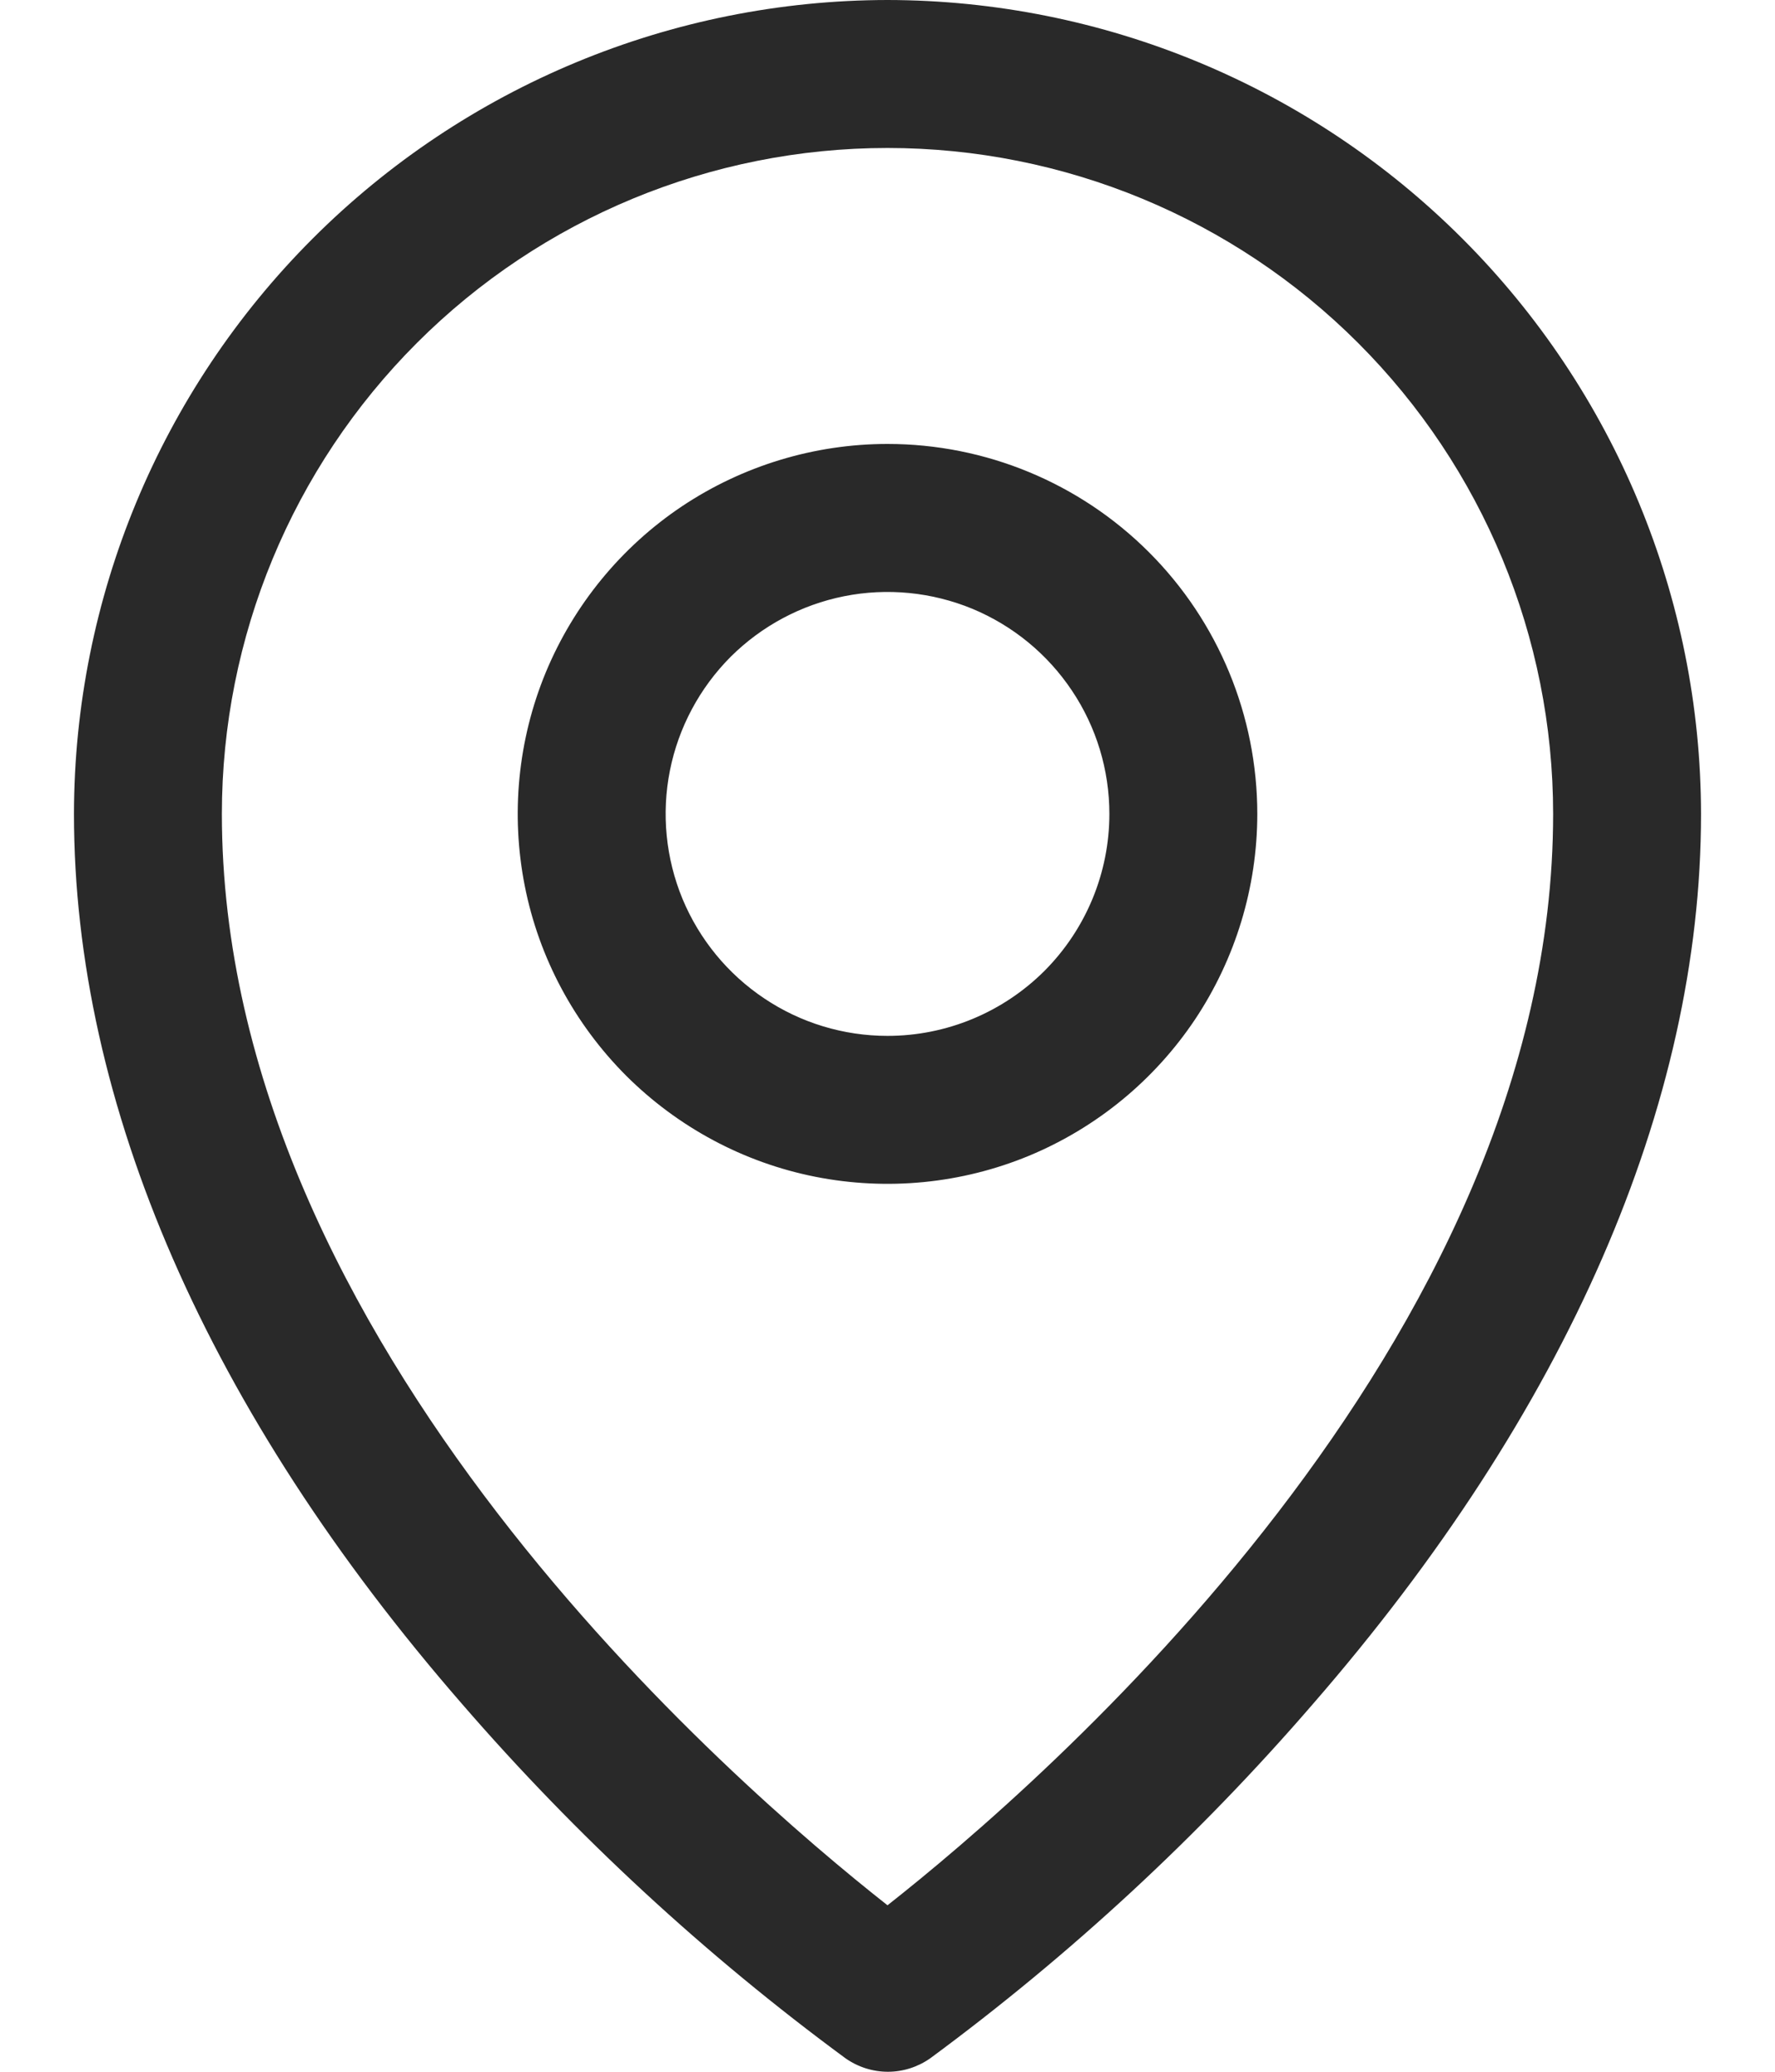
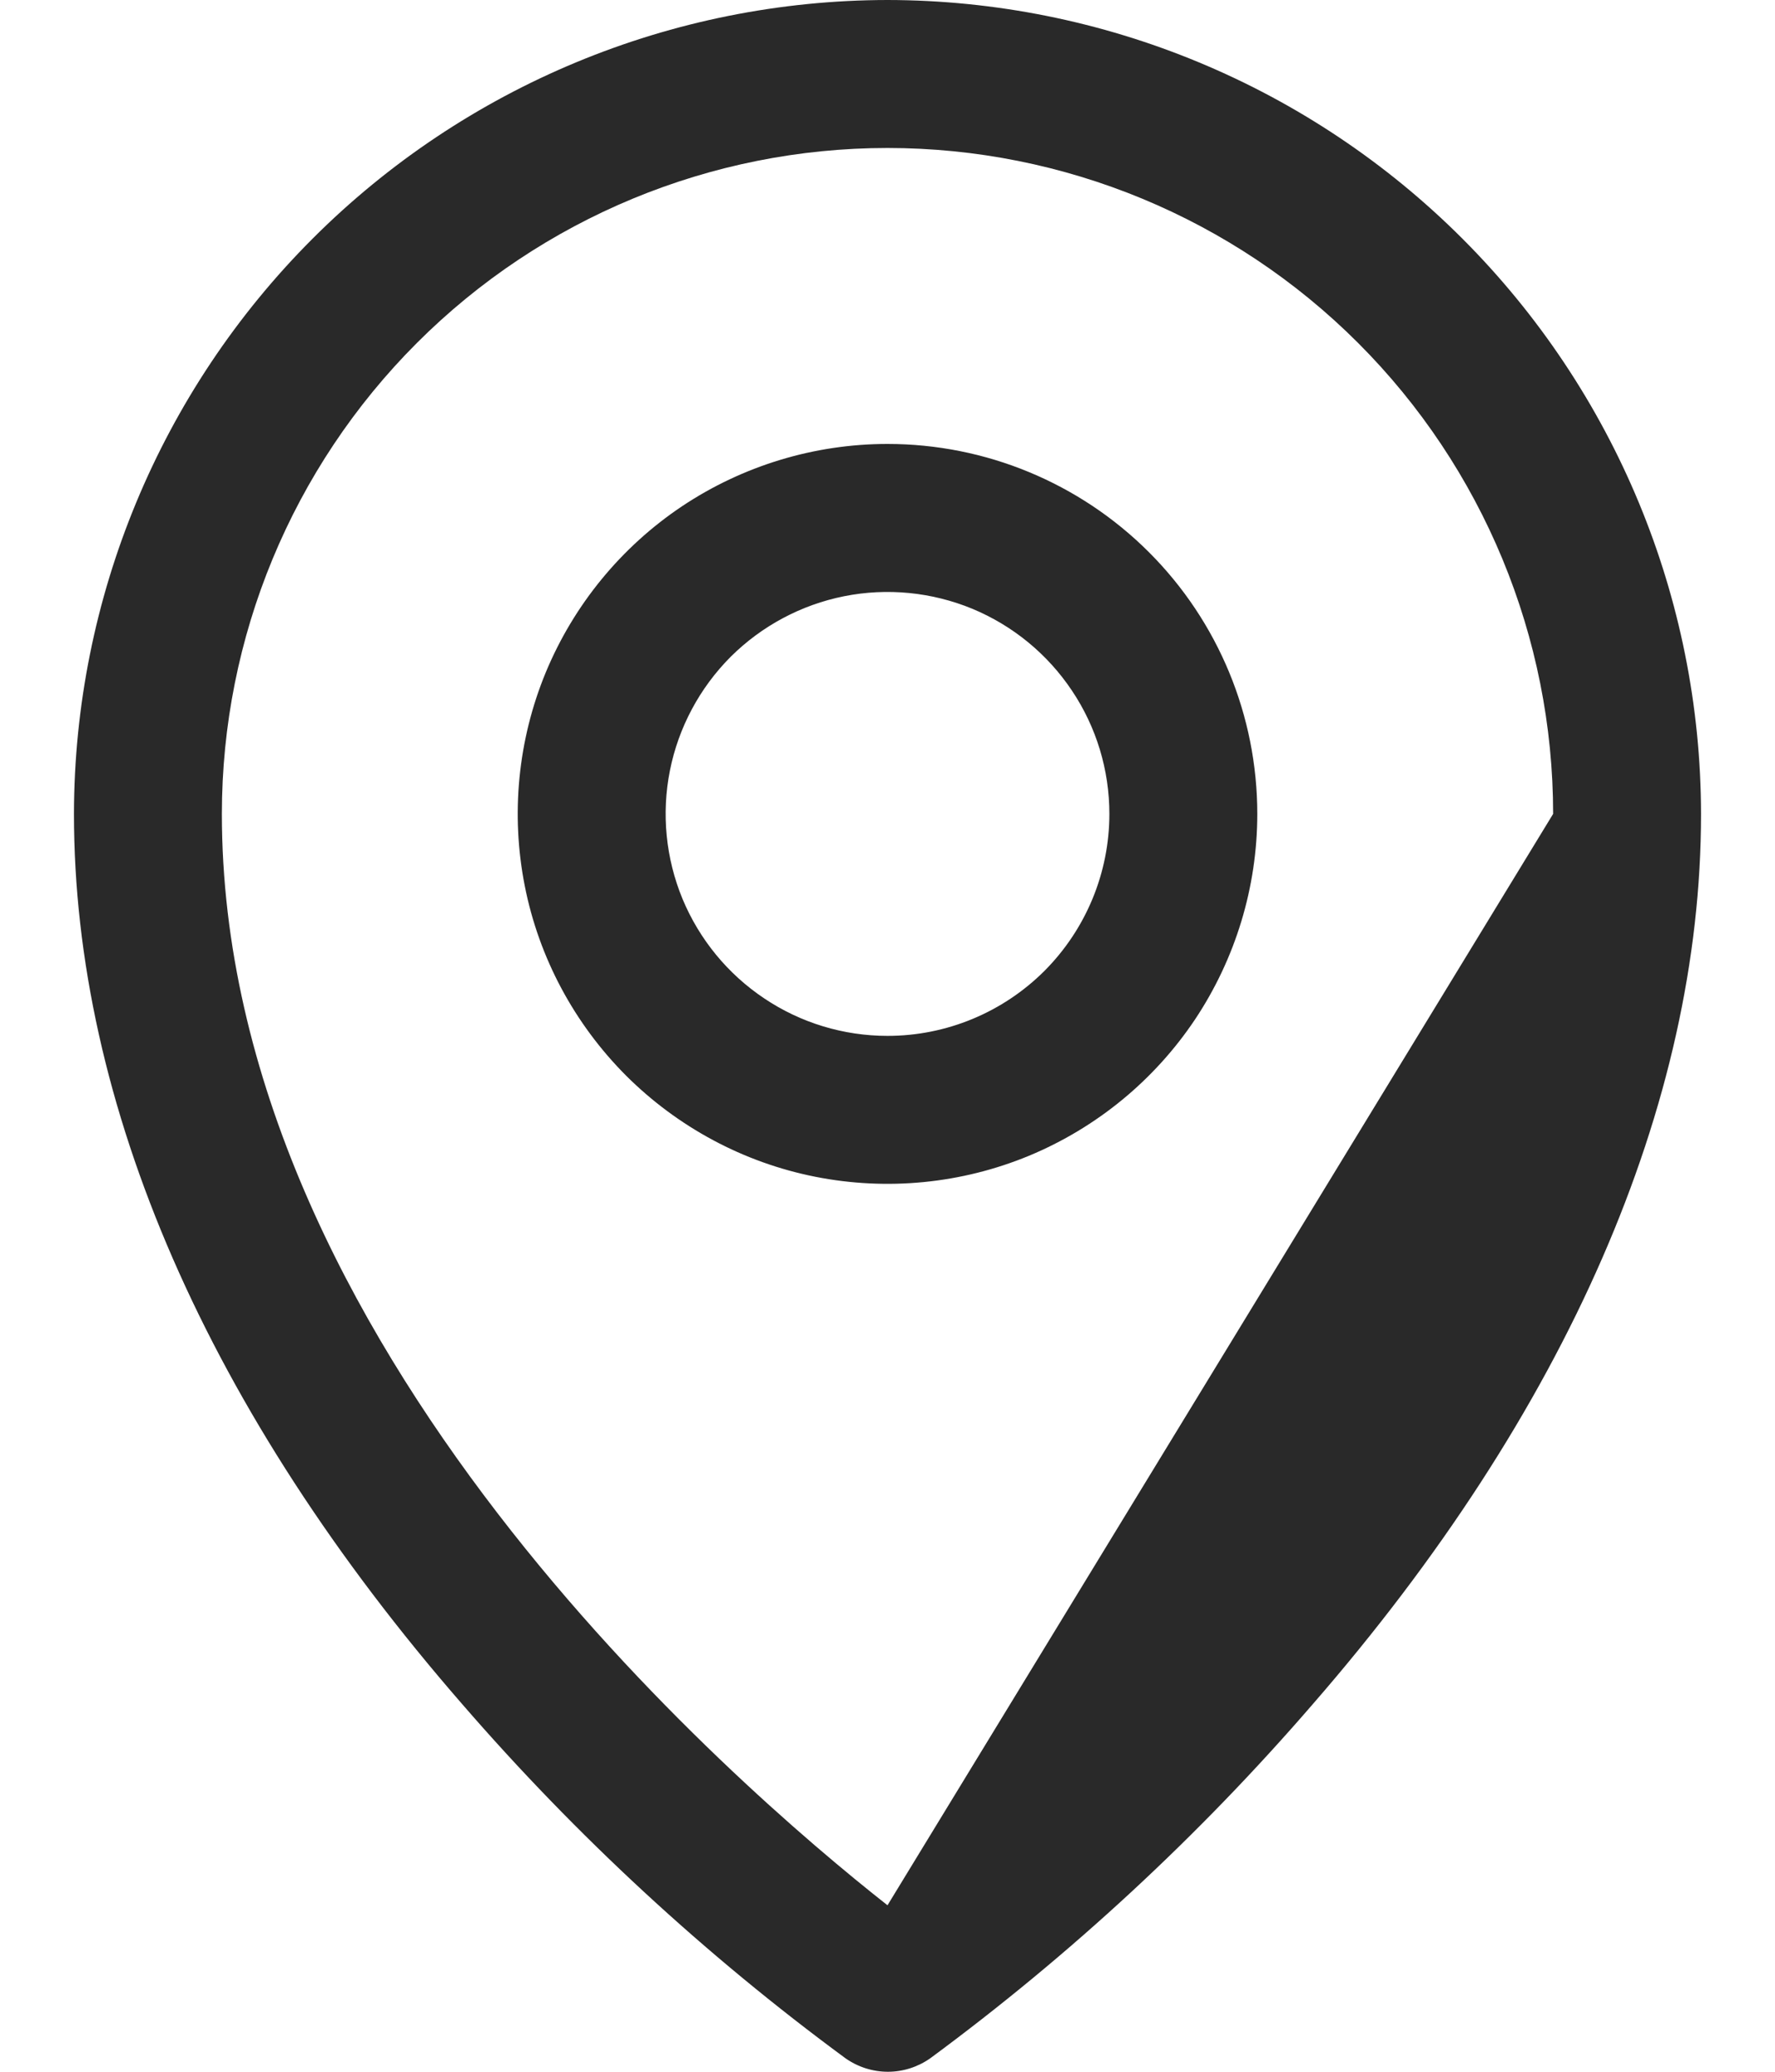
<svg xmlns="http://www.w3.org/2000/svg" width="12" height="14" viewBox="0 0 12 14" fill="none">
-   <path d="M6 3C5.506 3 5.022 3.147 4.611 3.421C4.2 3.696 3.88 4.086 3.69 4.543C3.501 5 3.452 5.503 3.548 5.988C3.644 6.473 3.883 6.918 4.232 7.268C4.582 7.617 5.027 7.856 5.512 7.952C5.997 8.048 6.5 7.999 6.957 7.81C7.414 7.62 7.804 7.3 8.079 6.889C8.353 6.478 8.5 5.994 8.5 5.5C8.5 4.837 8.237 4.201 7.768 3.732C7.299 3.263 6.663 3 6 3ZM6 7C5.703 7 5.413 6.912 5.167 6.747C4.92 6.582 4.728 6.348 4.614 6.074C4.501 5.8 4.471 5.498 4.529 5.207C4.587 4.916 4.73 4.649 4.939 4.439C5.149 4.23 5.416 4.087 5.707 4.029C5.998 3.971 6.3 4.001 6.574 4.114C6.848 4.228 7.082 4.42 7.247 4.667C7.412 4.913 7.5 5.203 7.5 5.5C7.5 5.898 7.342 6.279 7.061 6.561C6.779 6.842 6.398 7 6 7ZM6 0C4.542 0.002 3.144 0.582 2.113 1.613C1.082 2.644 0.502 4.042 0.5 5.5C0.5 7.463 1.407 9.543 3.125 11.516C3.897 12.407 4.766 13.21 5.716 13.909C5.8 13.968 5.9 14 6.003 14C6.105 14 6.205 13.968 6.289 13.909C7.237 13.21 8.105 12.407 8.875 11.516C10.591 9.543 11.5 7.463 11.5 5.5C11.498 4.042 10.918 2.644 9.887 1.613C8.856 0.582 7.458 0.002 6 0ZM6 12.875C4.967 12.062 1.5 9.078 1.5 5.5C1.5 4.307 1.974 3.162 2.818 2.318C3.662 1.474 4.807 1 6 1C7.193 1 8.338 1.474 9.182 2.318C10.026 3.162 10.5 4.307 10.5 5.5C10.5 9.077 7.033 12.062 6 12.875Z" fill="#292929" />
+   <path d="M6 3C5.506 3 5.022 3.147 4.611 3.421C4.2 3.696 3.88 4.086 3.69 4.543C3.501 5 3.452 5.503 3.548 5.988C3.644 6.473 3.883 6.918 4.232 7.268C4.582 7.617 5.027 7.856 5.512 7.952C5.997 8.048 6.5 7.999 6.957 7.81C7.414 7.62 7.804 7.3 8.079 6.889C8.353 6.478 8.5 5.994 8.5 5.5C8.5 4.837 8.237 4.201 7.768 3.732C7.299 3.263 6.663 3 6 3ZM6 7C5.703 7 5.413 6.912 5.167 6.747C4.92 6.582 4.728 6.348 4.614 6.074C4.501 5.8 4.471 5.498 4.529 5.207C4.587 4.916 4.73 4.649 4.939 4.439C5.149 4.23 5.416 4.087 5.707 4.029C5.998 3.971 6.3 4.001 6.574 4.114C6.848 4.228 7.082 4.42 7.247 4.667C7.412 4.913 7.5 5.203 7.5 5.5C7.5 5.898 7.342 6.279 7.061 6.561C6.779 6.842 6.398 7 6 7ZM6 0C4.542 0.002 3.144 0.582 2.113 1.613C1.082 2.644 0.502 4.042 0.5 5.5C0.5 7.463 1.407 9.543 3.125 11.516C3.897 12.407 4.766 13.21 5.716 13.909C5.8 13.968 5.9 14 6.003 14C6.105 14 6.205 13.968 6.289 13.909C7.237 13.21 8.105 12.407 8.875 11.516C10.591 9.543 11.5 7.463 11.5 5.5C11.498 4.042 10.918 2.644 9.887 1.613C8.856 0.582 7.458 0.002 6 0ZM6 12.875C4.967 12.062 1.5 9.078 1.5 5.5C1.5 4.307 1.974 3.162 2.818 2.318C3.662 1.474 4.807 1 6 1C7.193 1 8.338 1.474 9.182 2.318C10.026 3.162 10.5 4.307 10.5 5.5Z" fill="#292929" />
</svg>